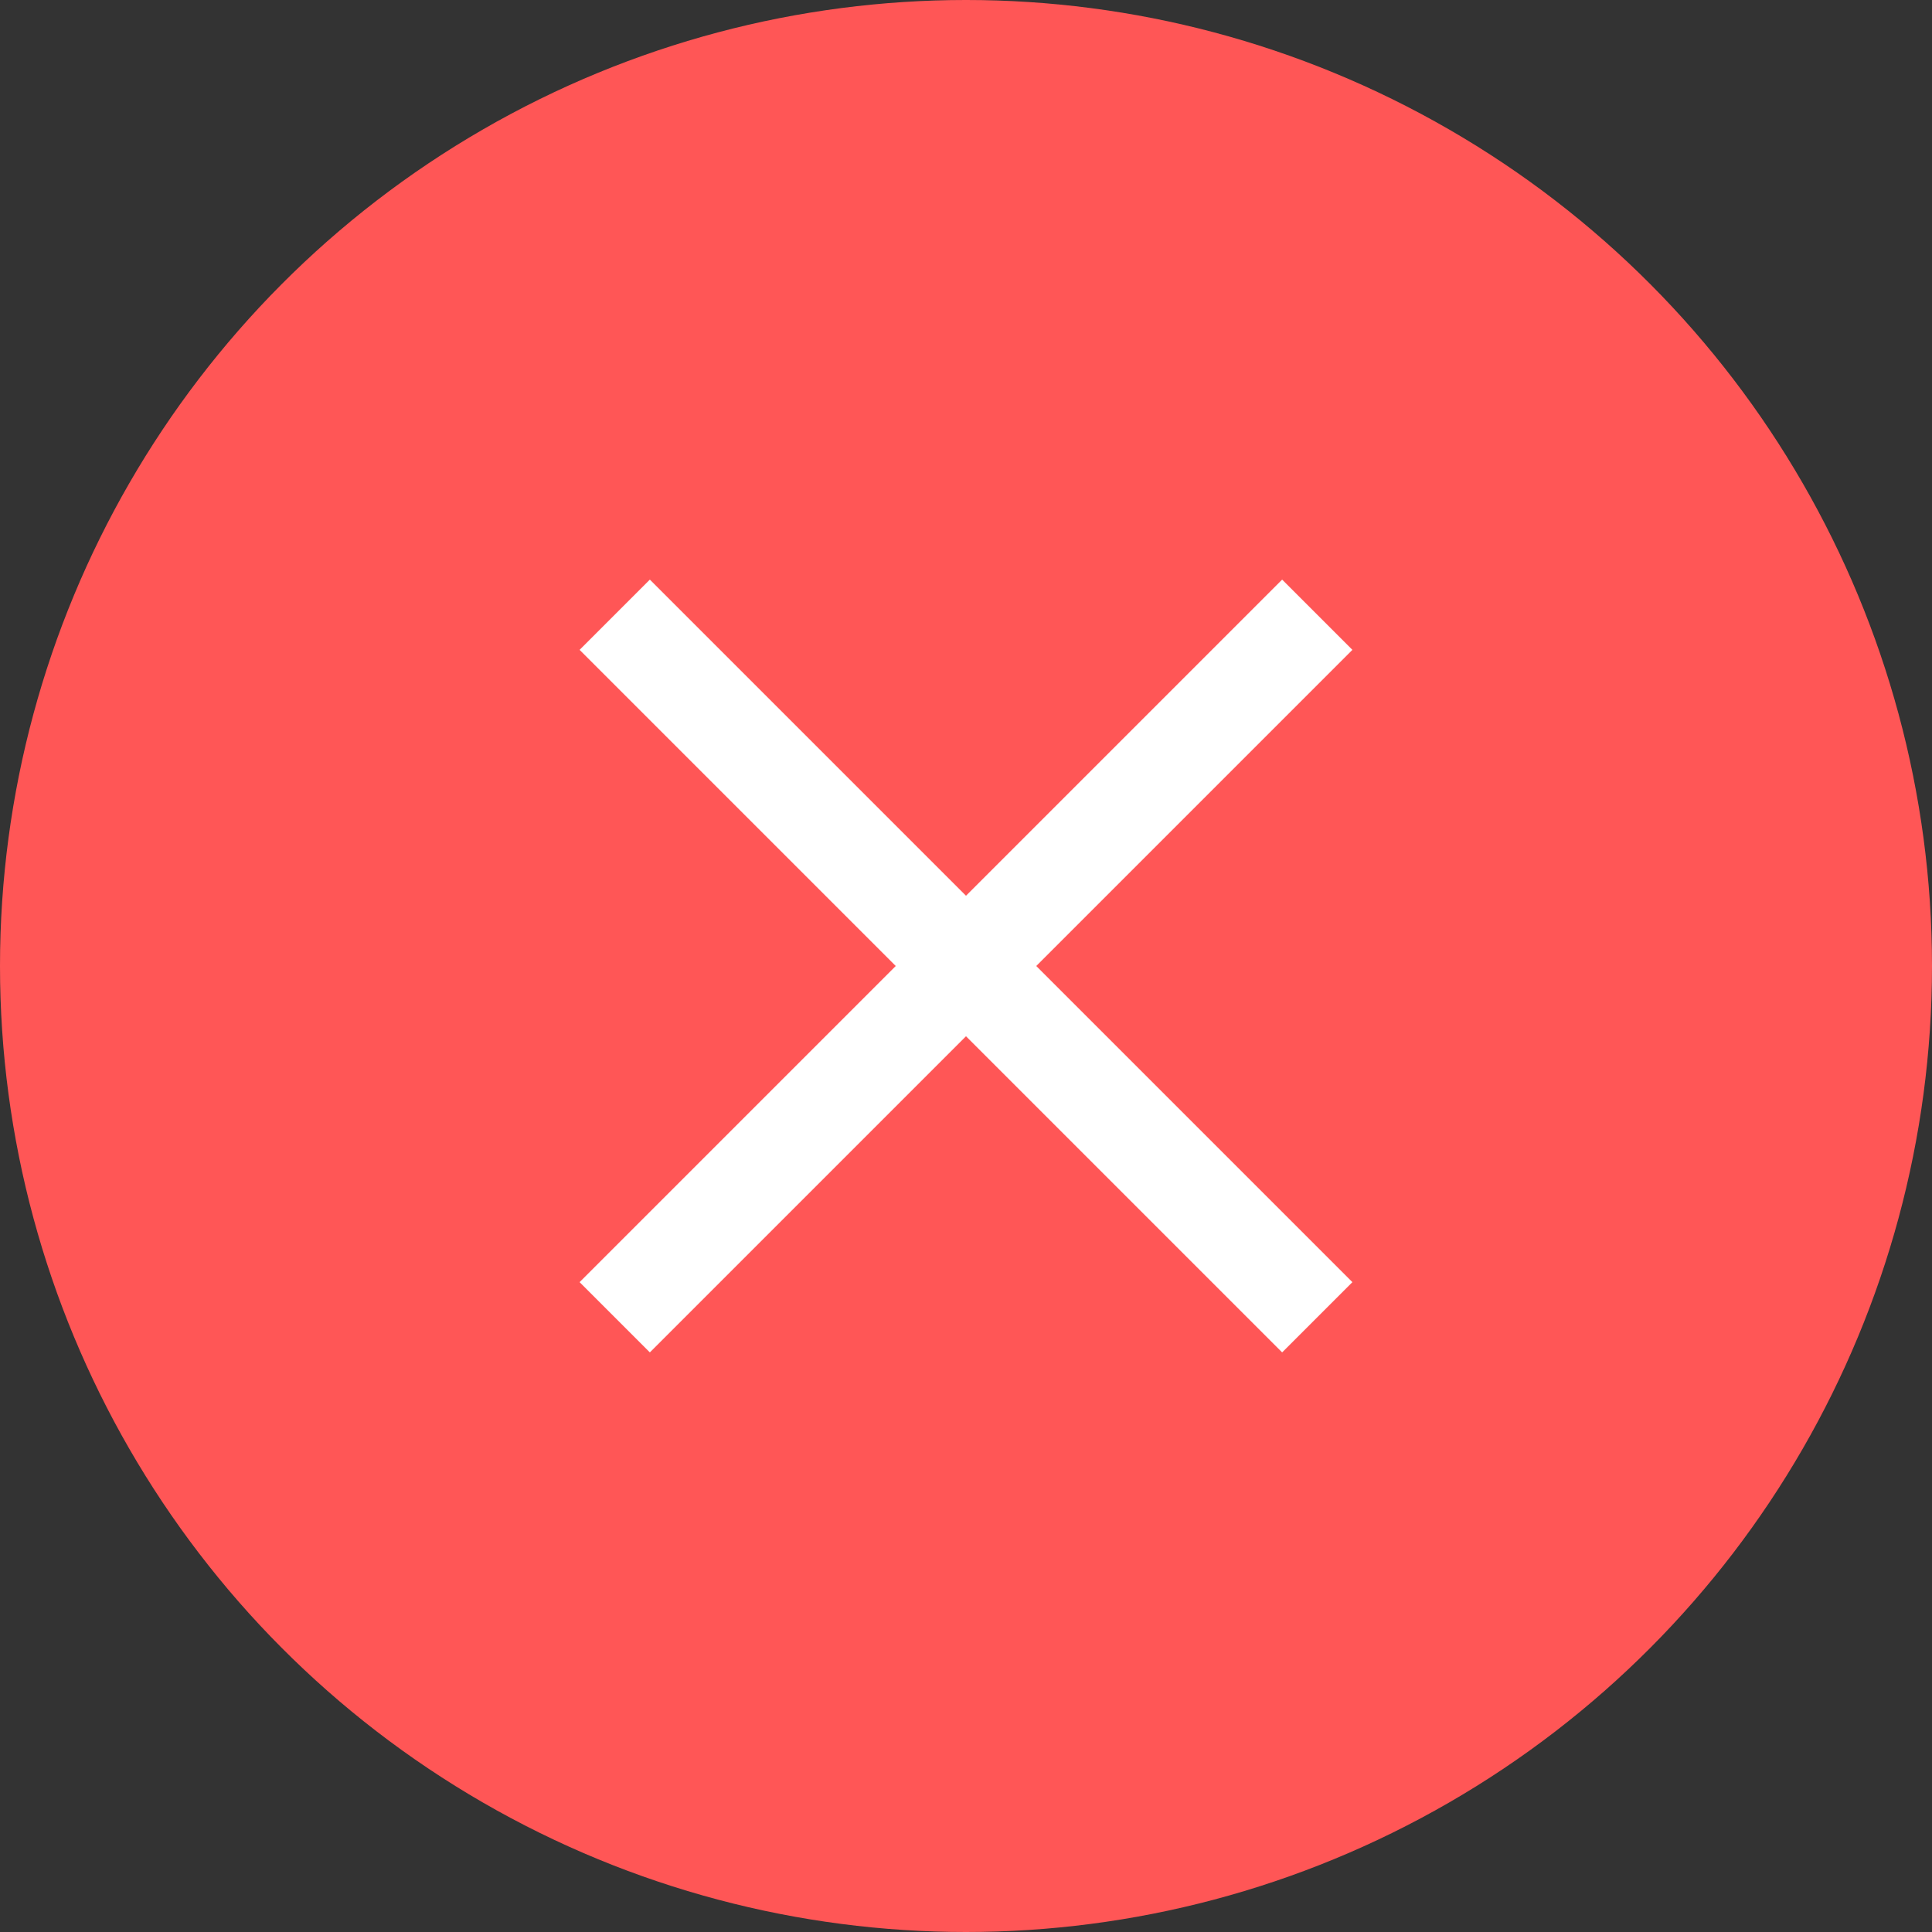
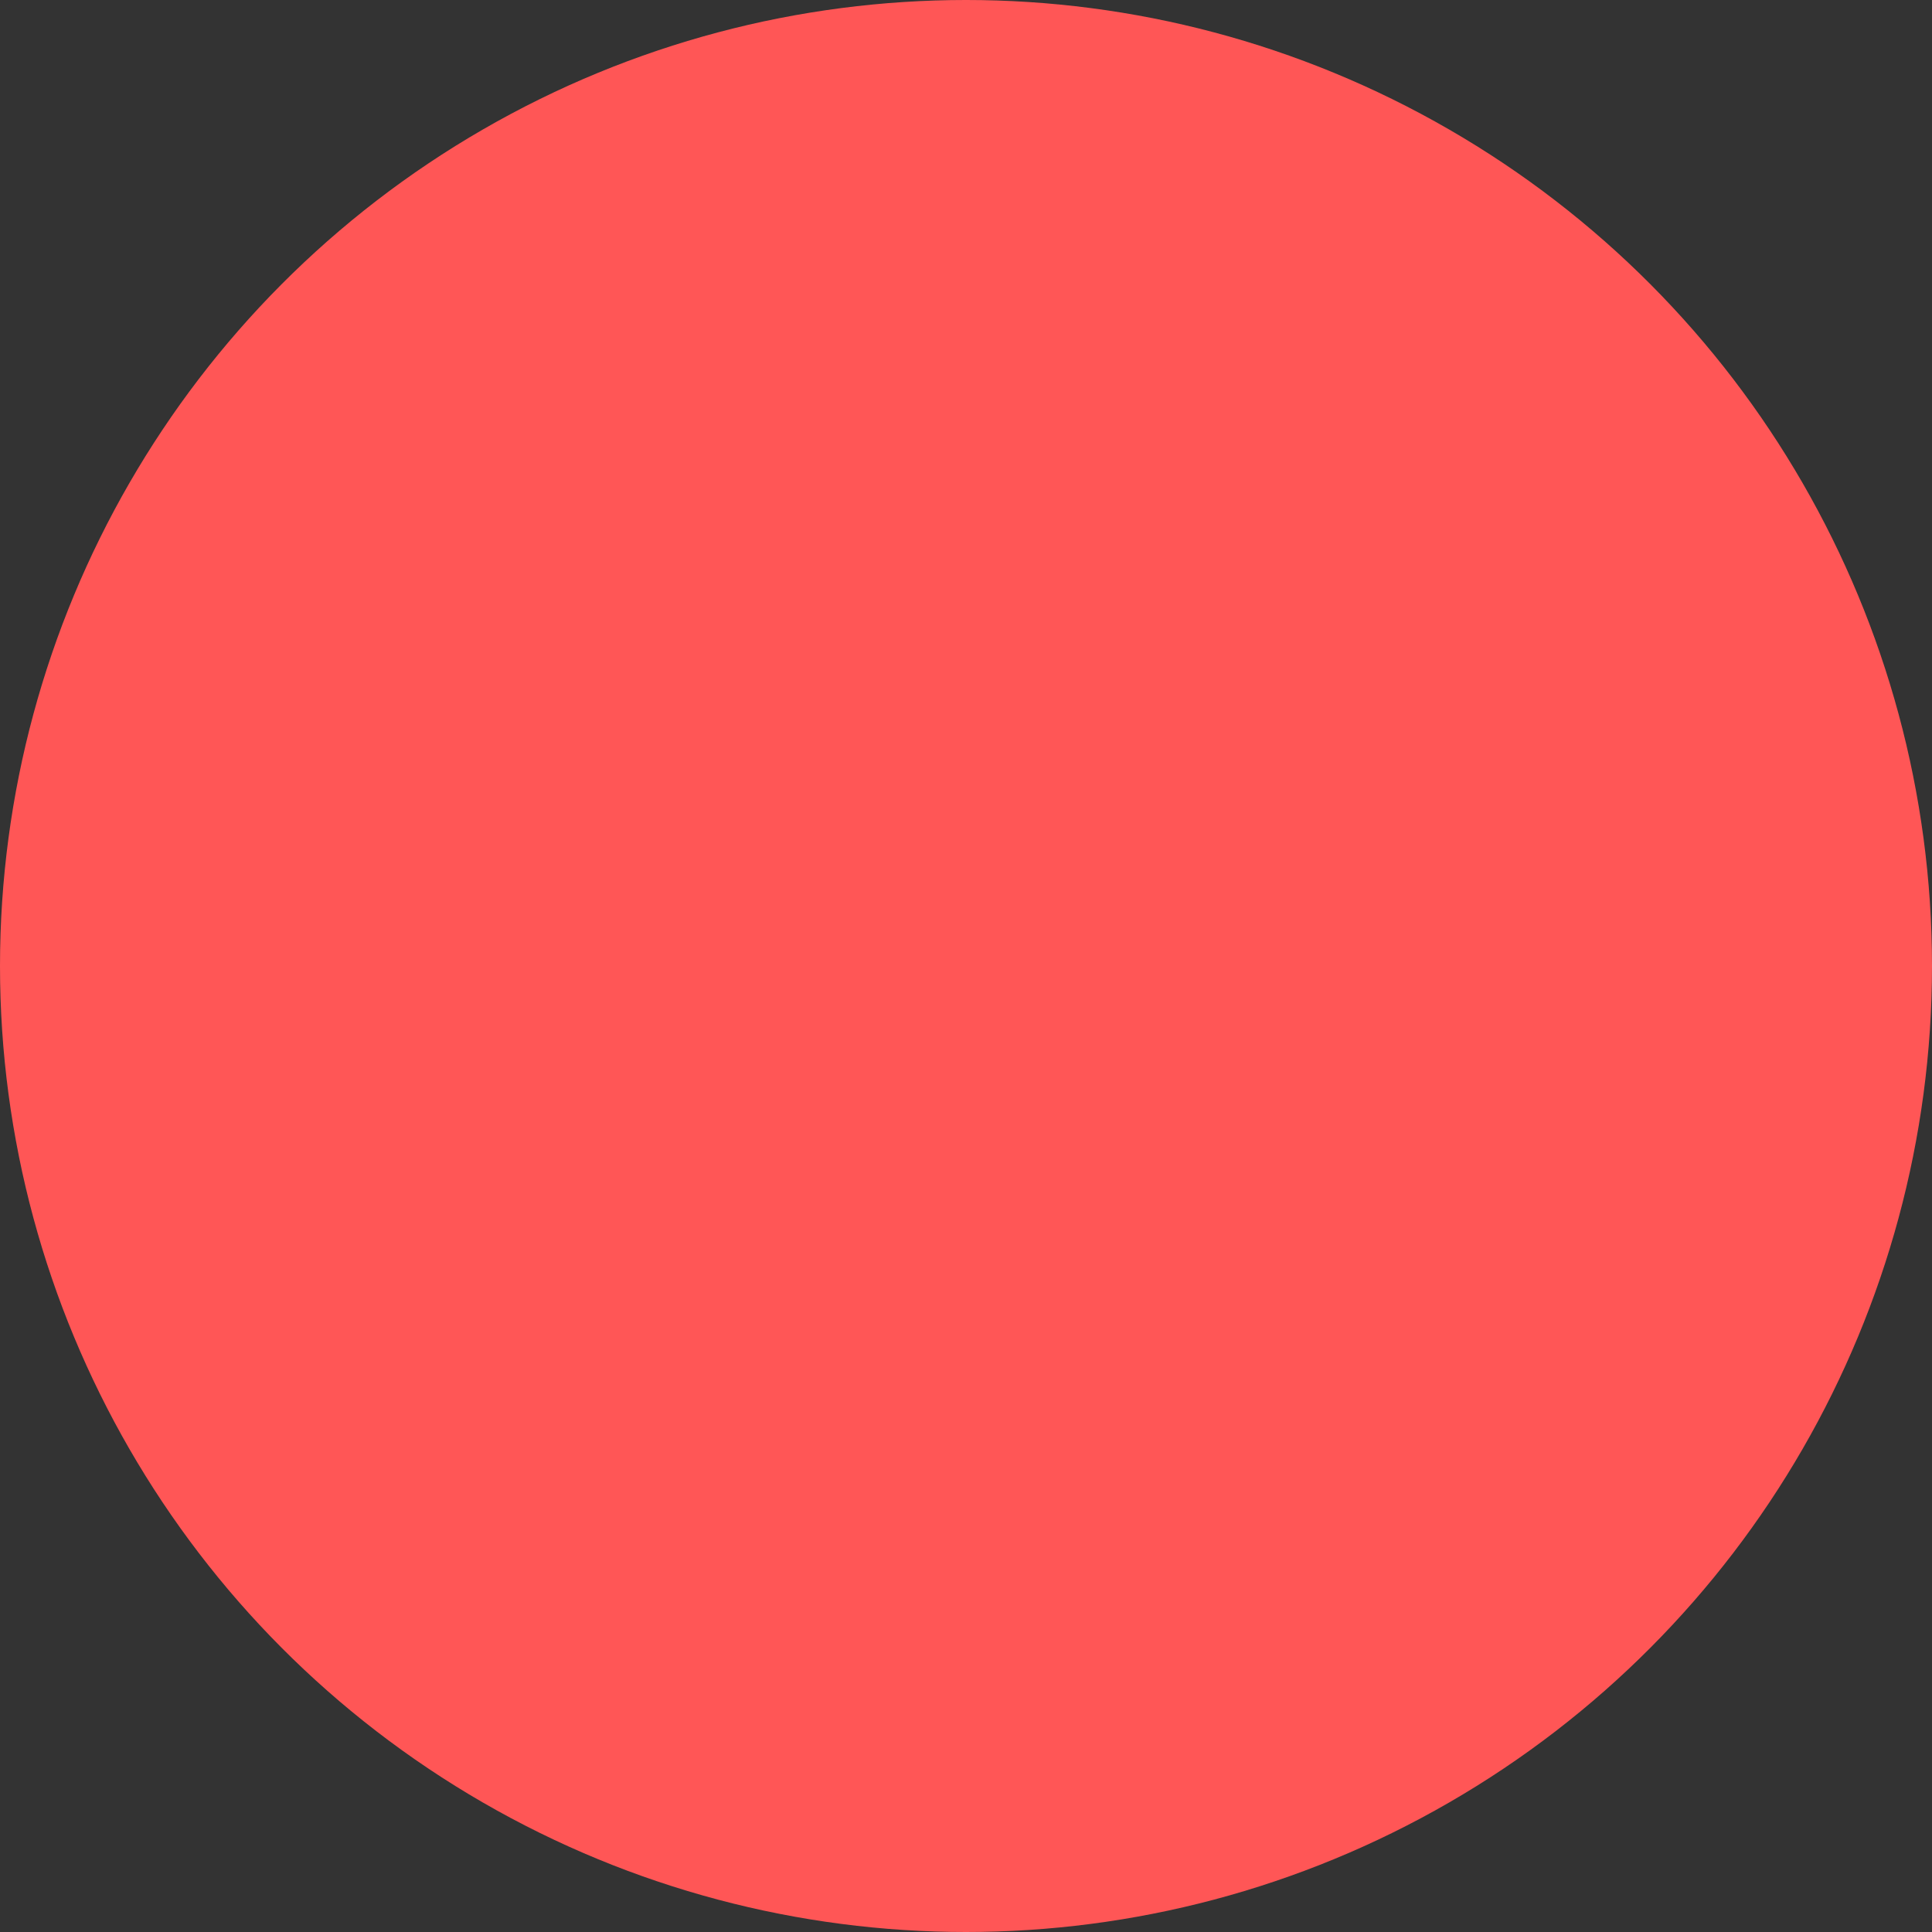
<svg xmlns="http://www.w3.org/2000/svg" width="120" height="120" fill="none">
  <rect width="100%" height="100%" fill="#333333" stroke="none" />
  <circle cx="60" cy="60" r="60" fill="#FF5656" />
-   <path d="m40.364 36-2.182 2.182L36 40.364 55.636 60 36 79.636 40.364 84 60 64.364 79.636 84 84 79.636 64.364 60 84 40.364 79.636 36 60 55.636 40.364 36Z" fill="#fff" />
</svg>